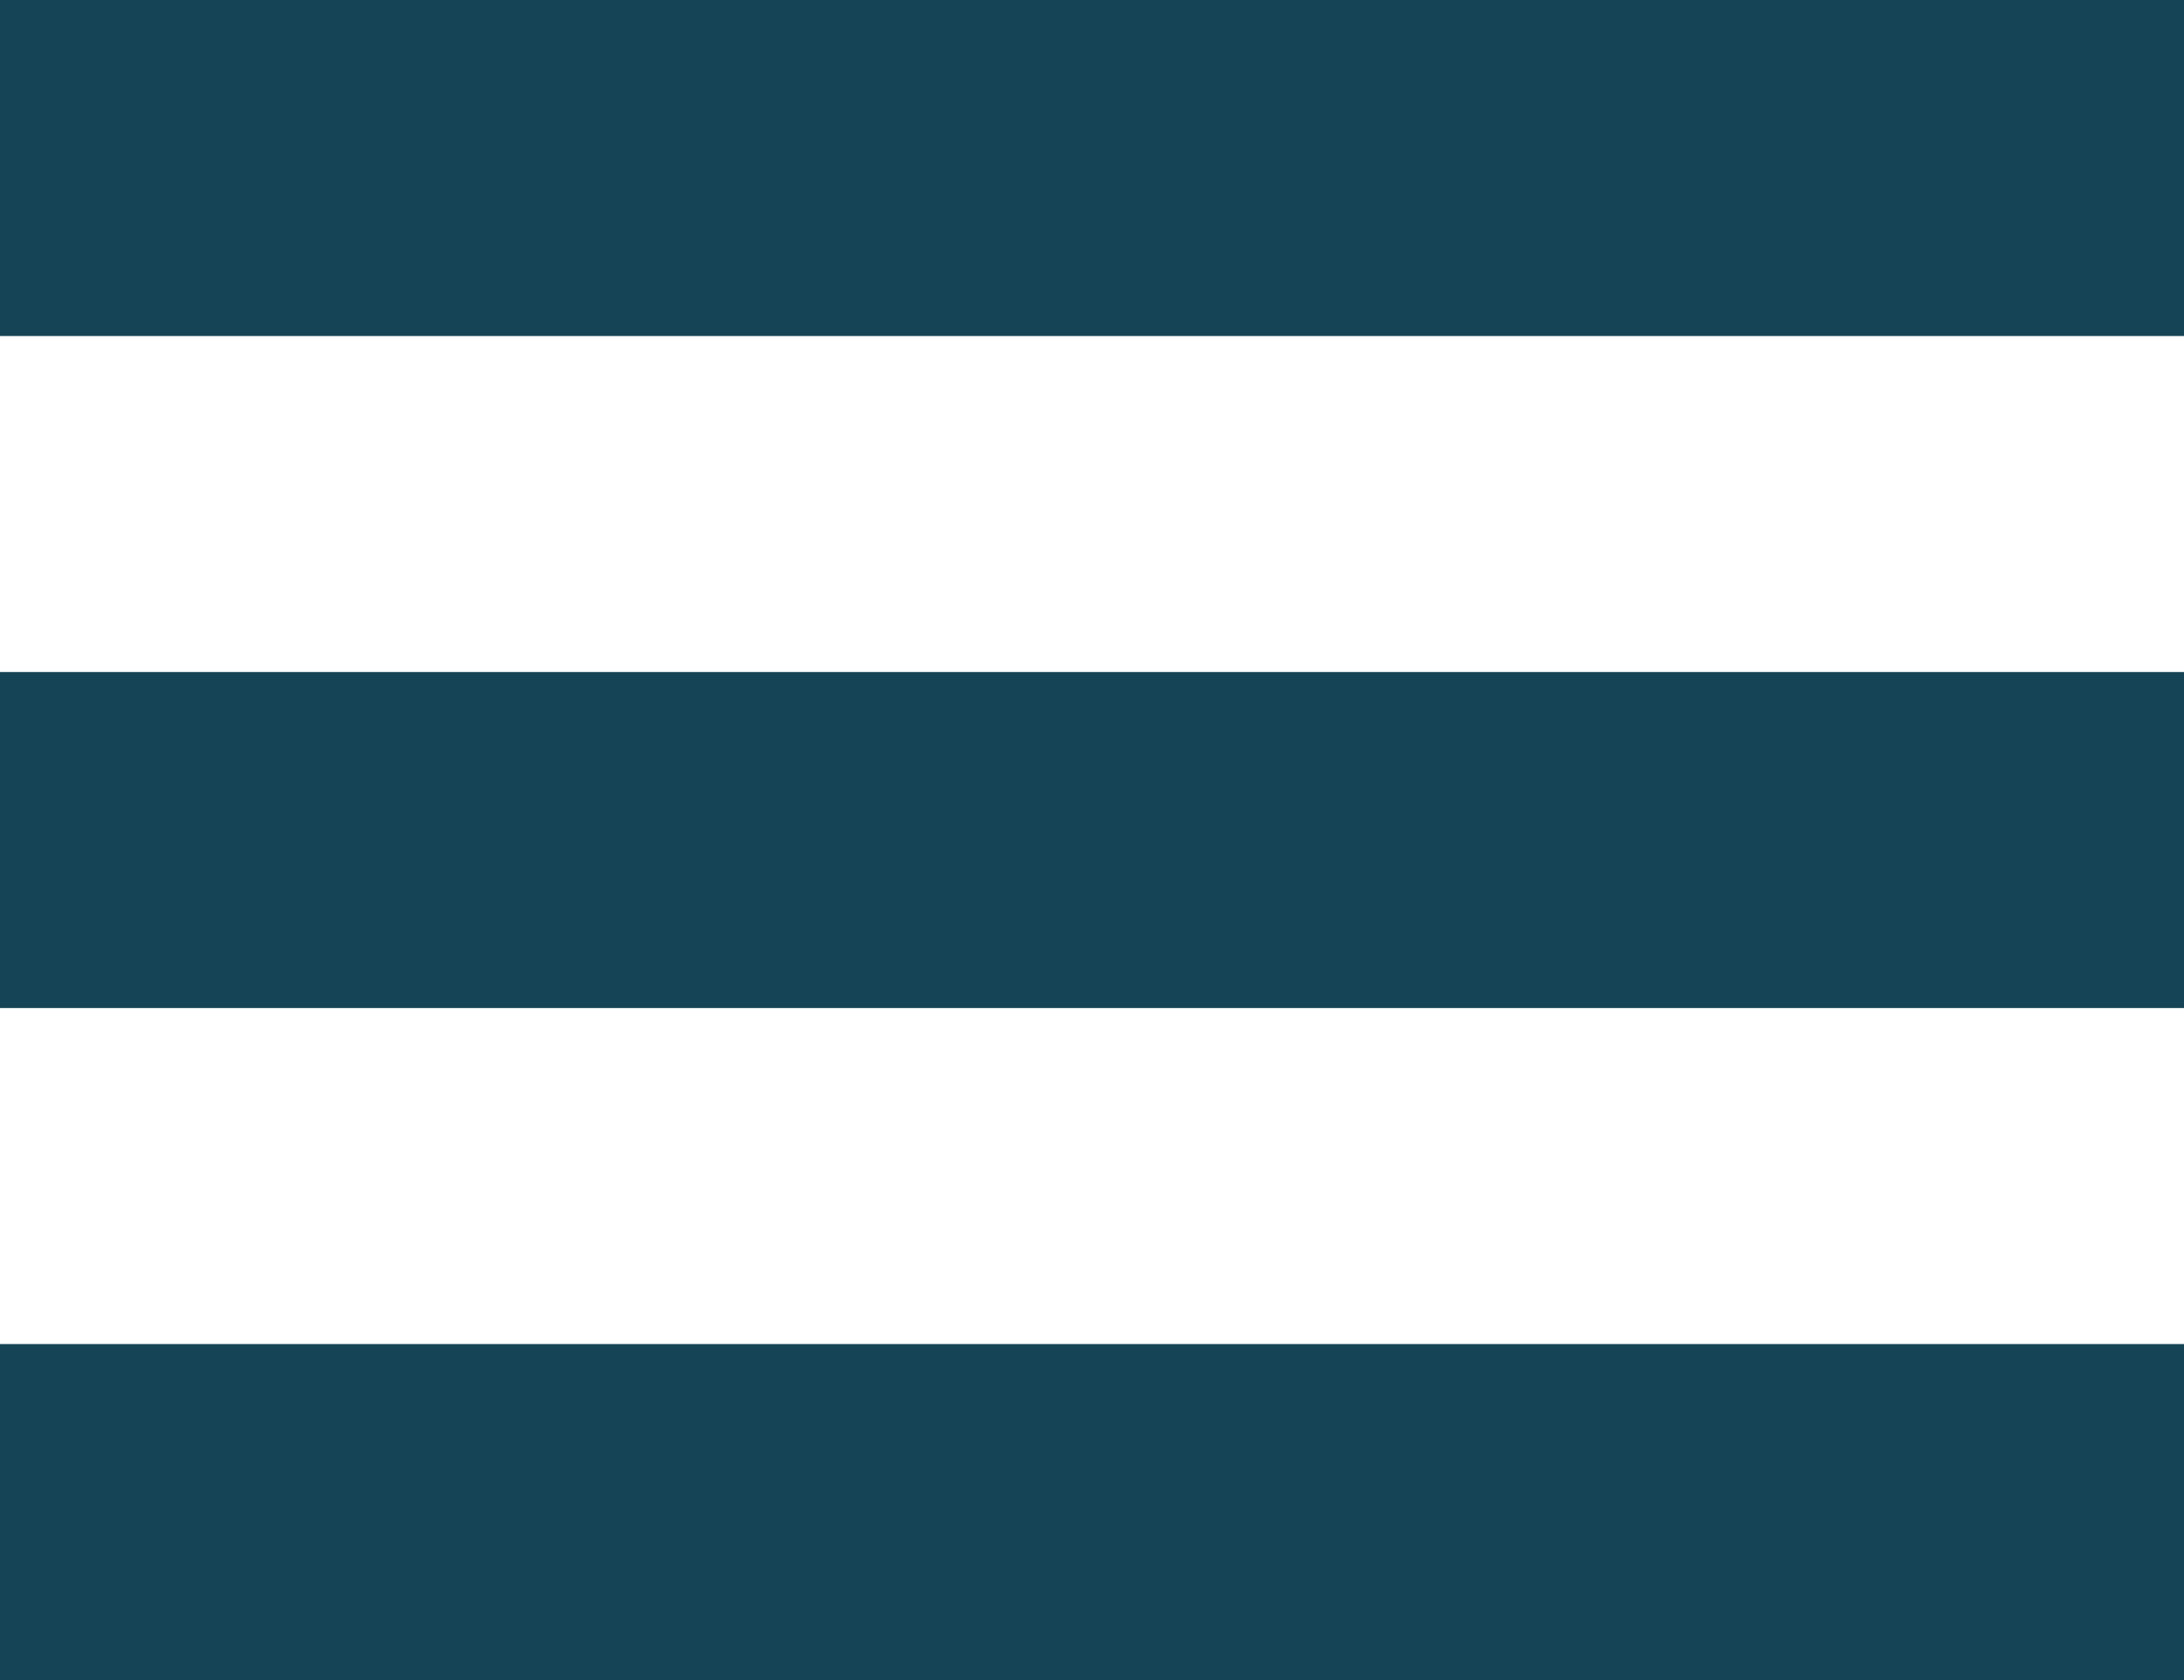
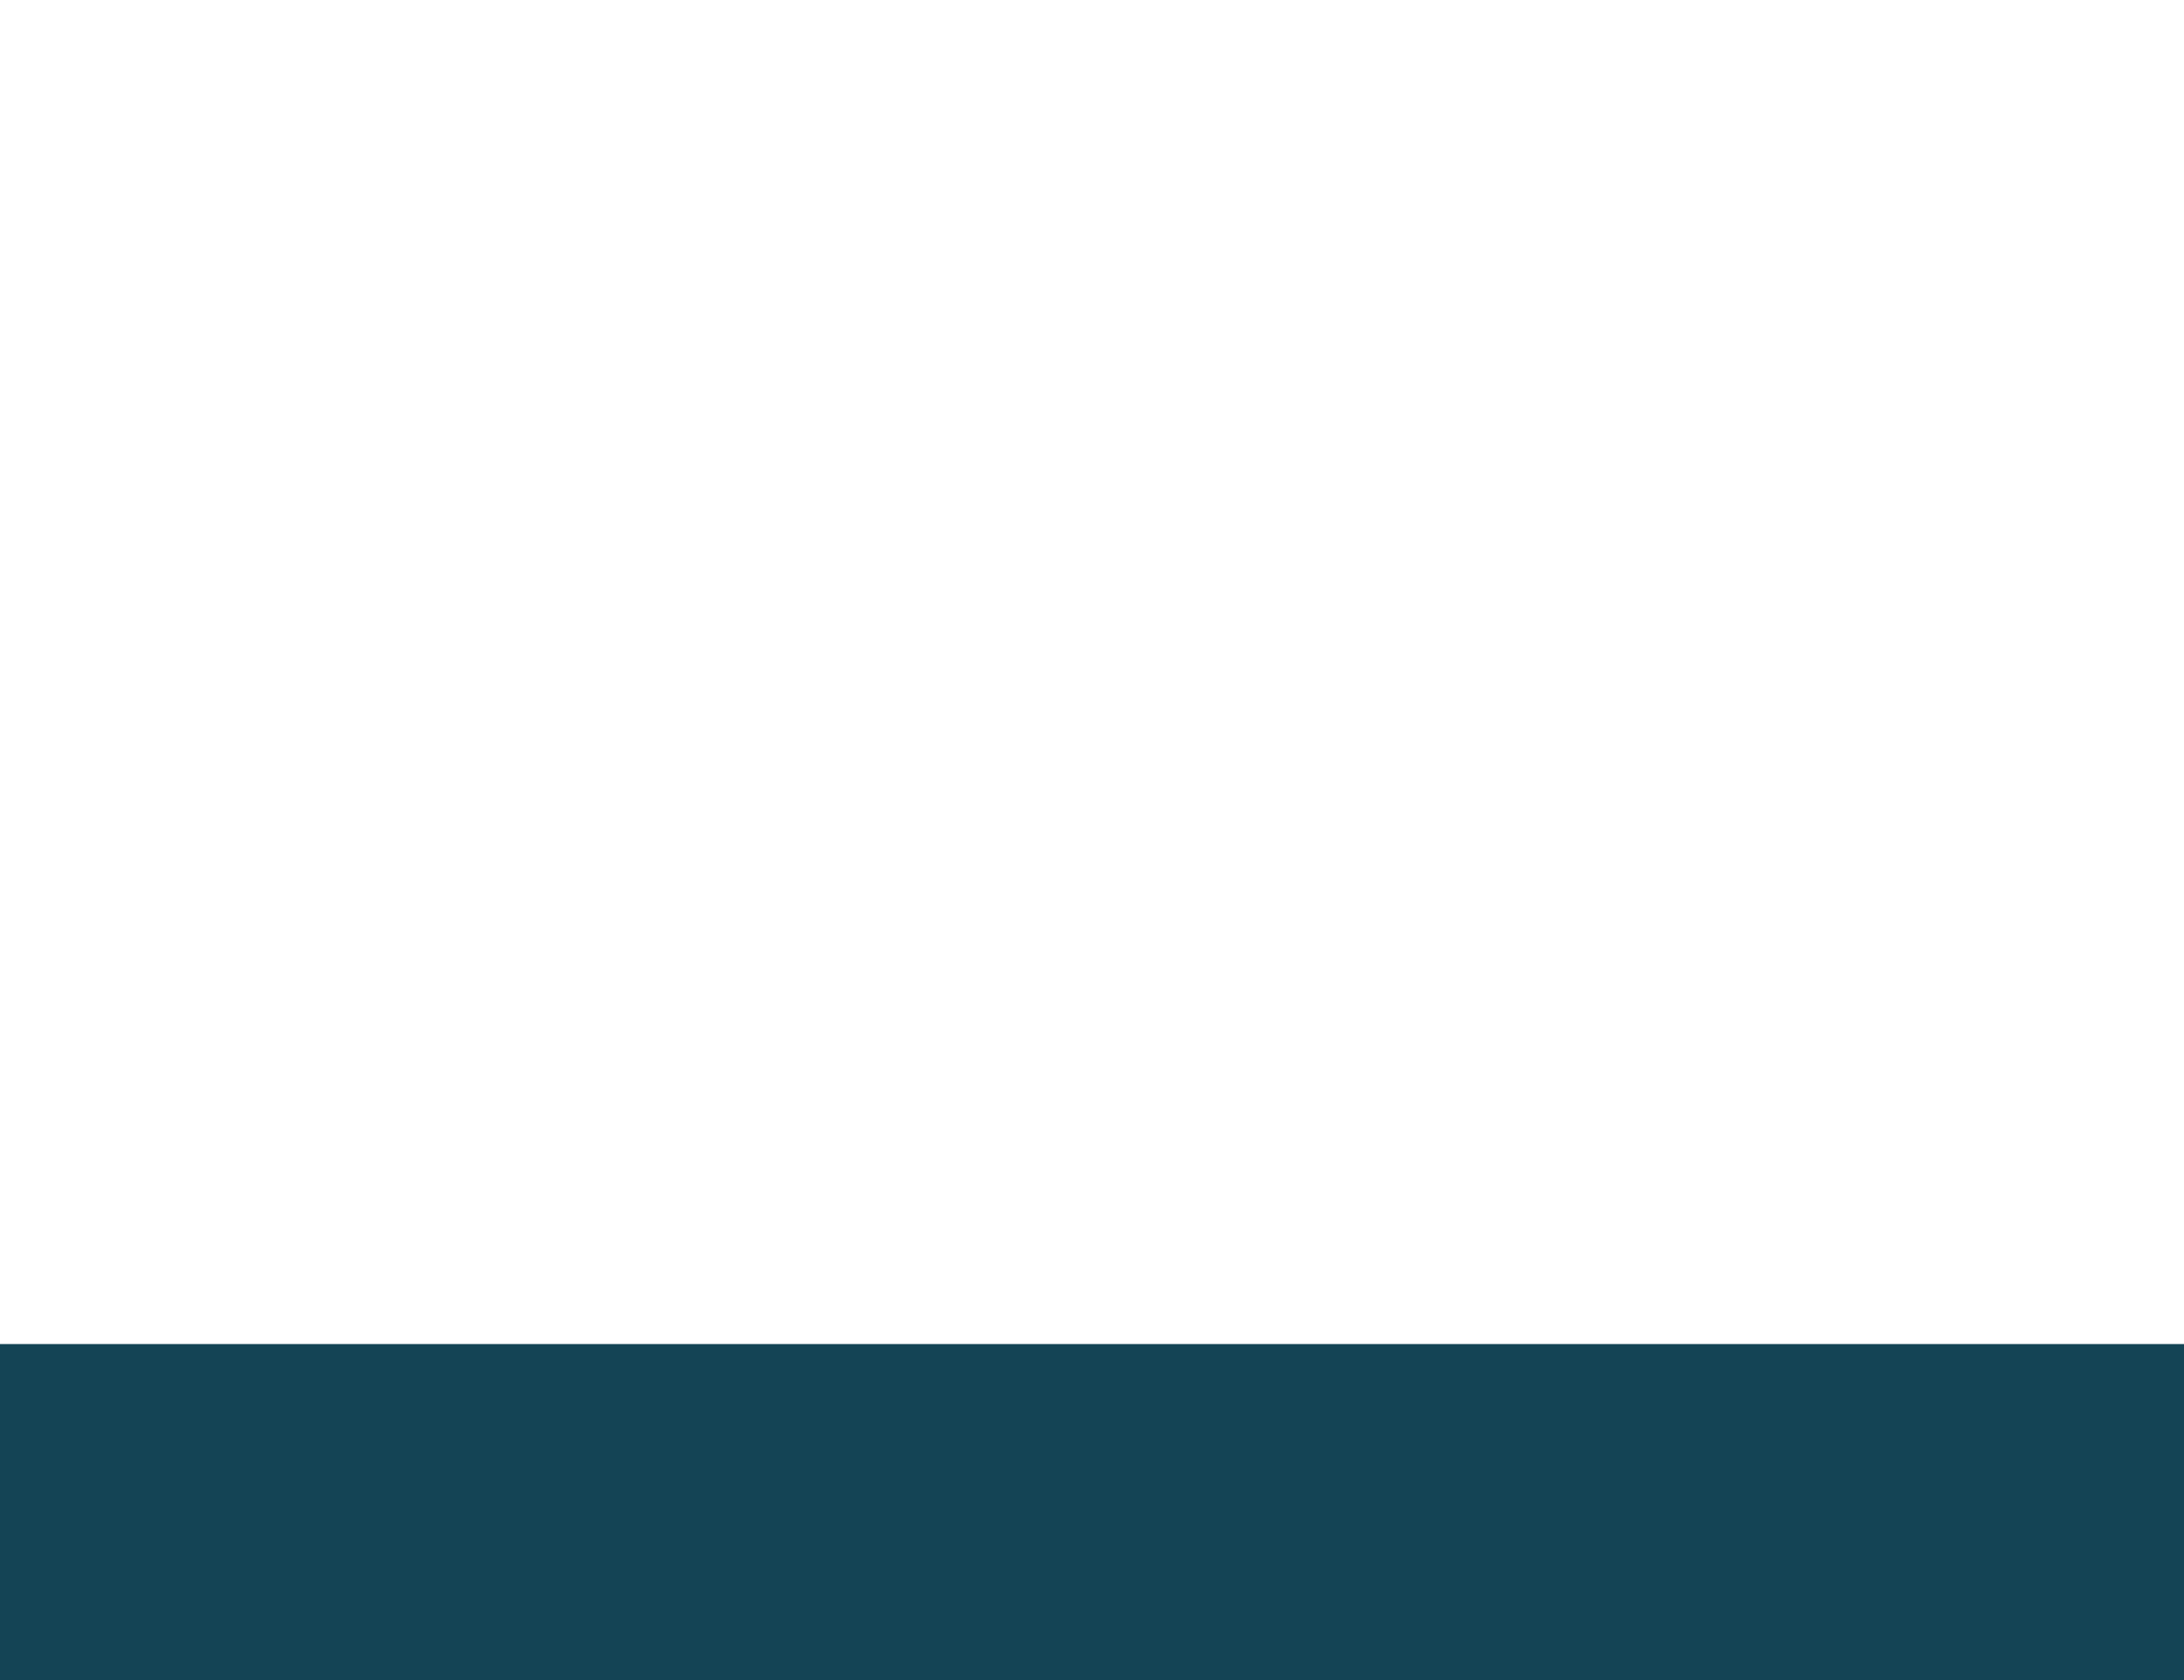
<svg xmlns="http://www.w3.org/2000/svg" width="26" height="20" viewBox="0 0 26 20" fill="none">
  <g clip-path="url(#clip0_12032_3331)">
-     <rect width="26" height="4" fill="#144455" />
-     <rect y="8" width="26" height="4" fill="#144455" />
    <rect y="16" width="26" height="4" fill="#144455" />
  </g>
  <defs>
    <clipPath id="clip0_12032_3331">
      <rect width="26" height="20" fill="white" />
    </clipPath>
  </defs>
</svg>